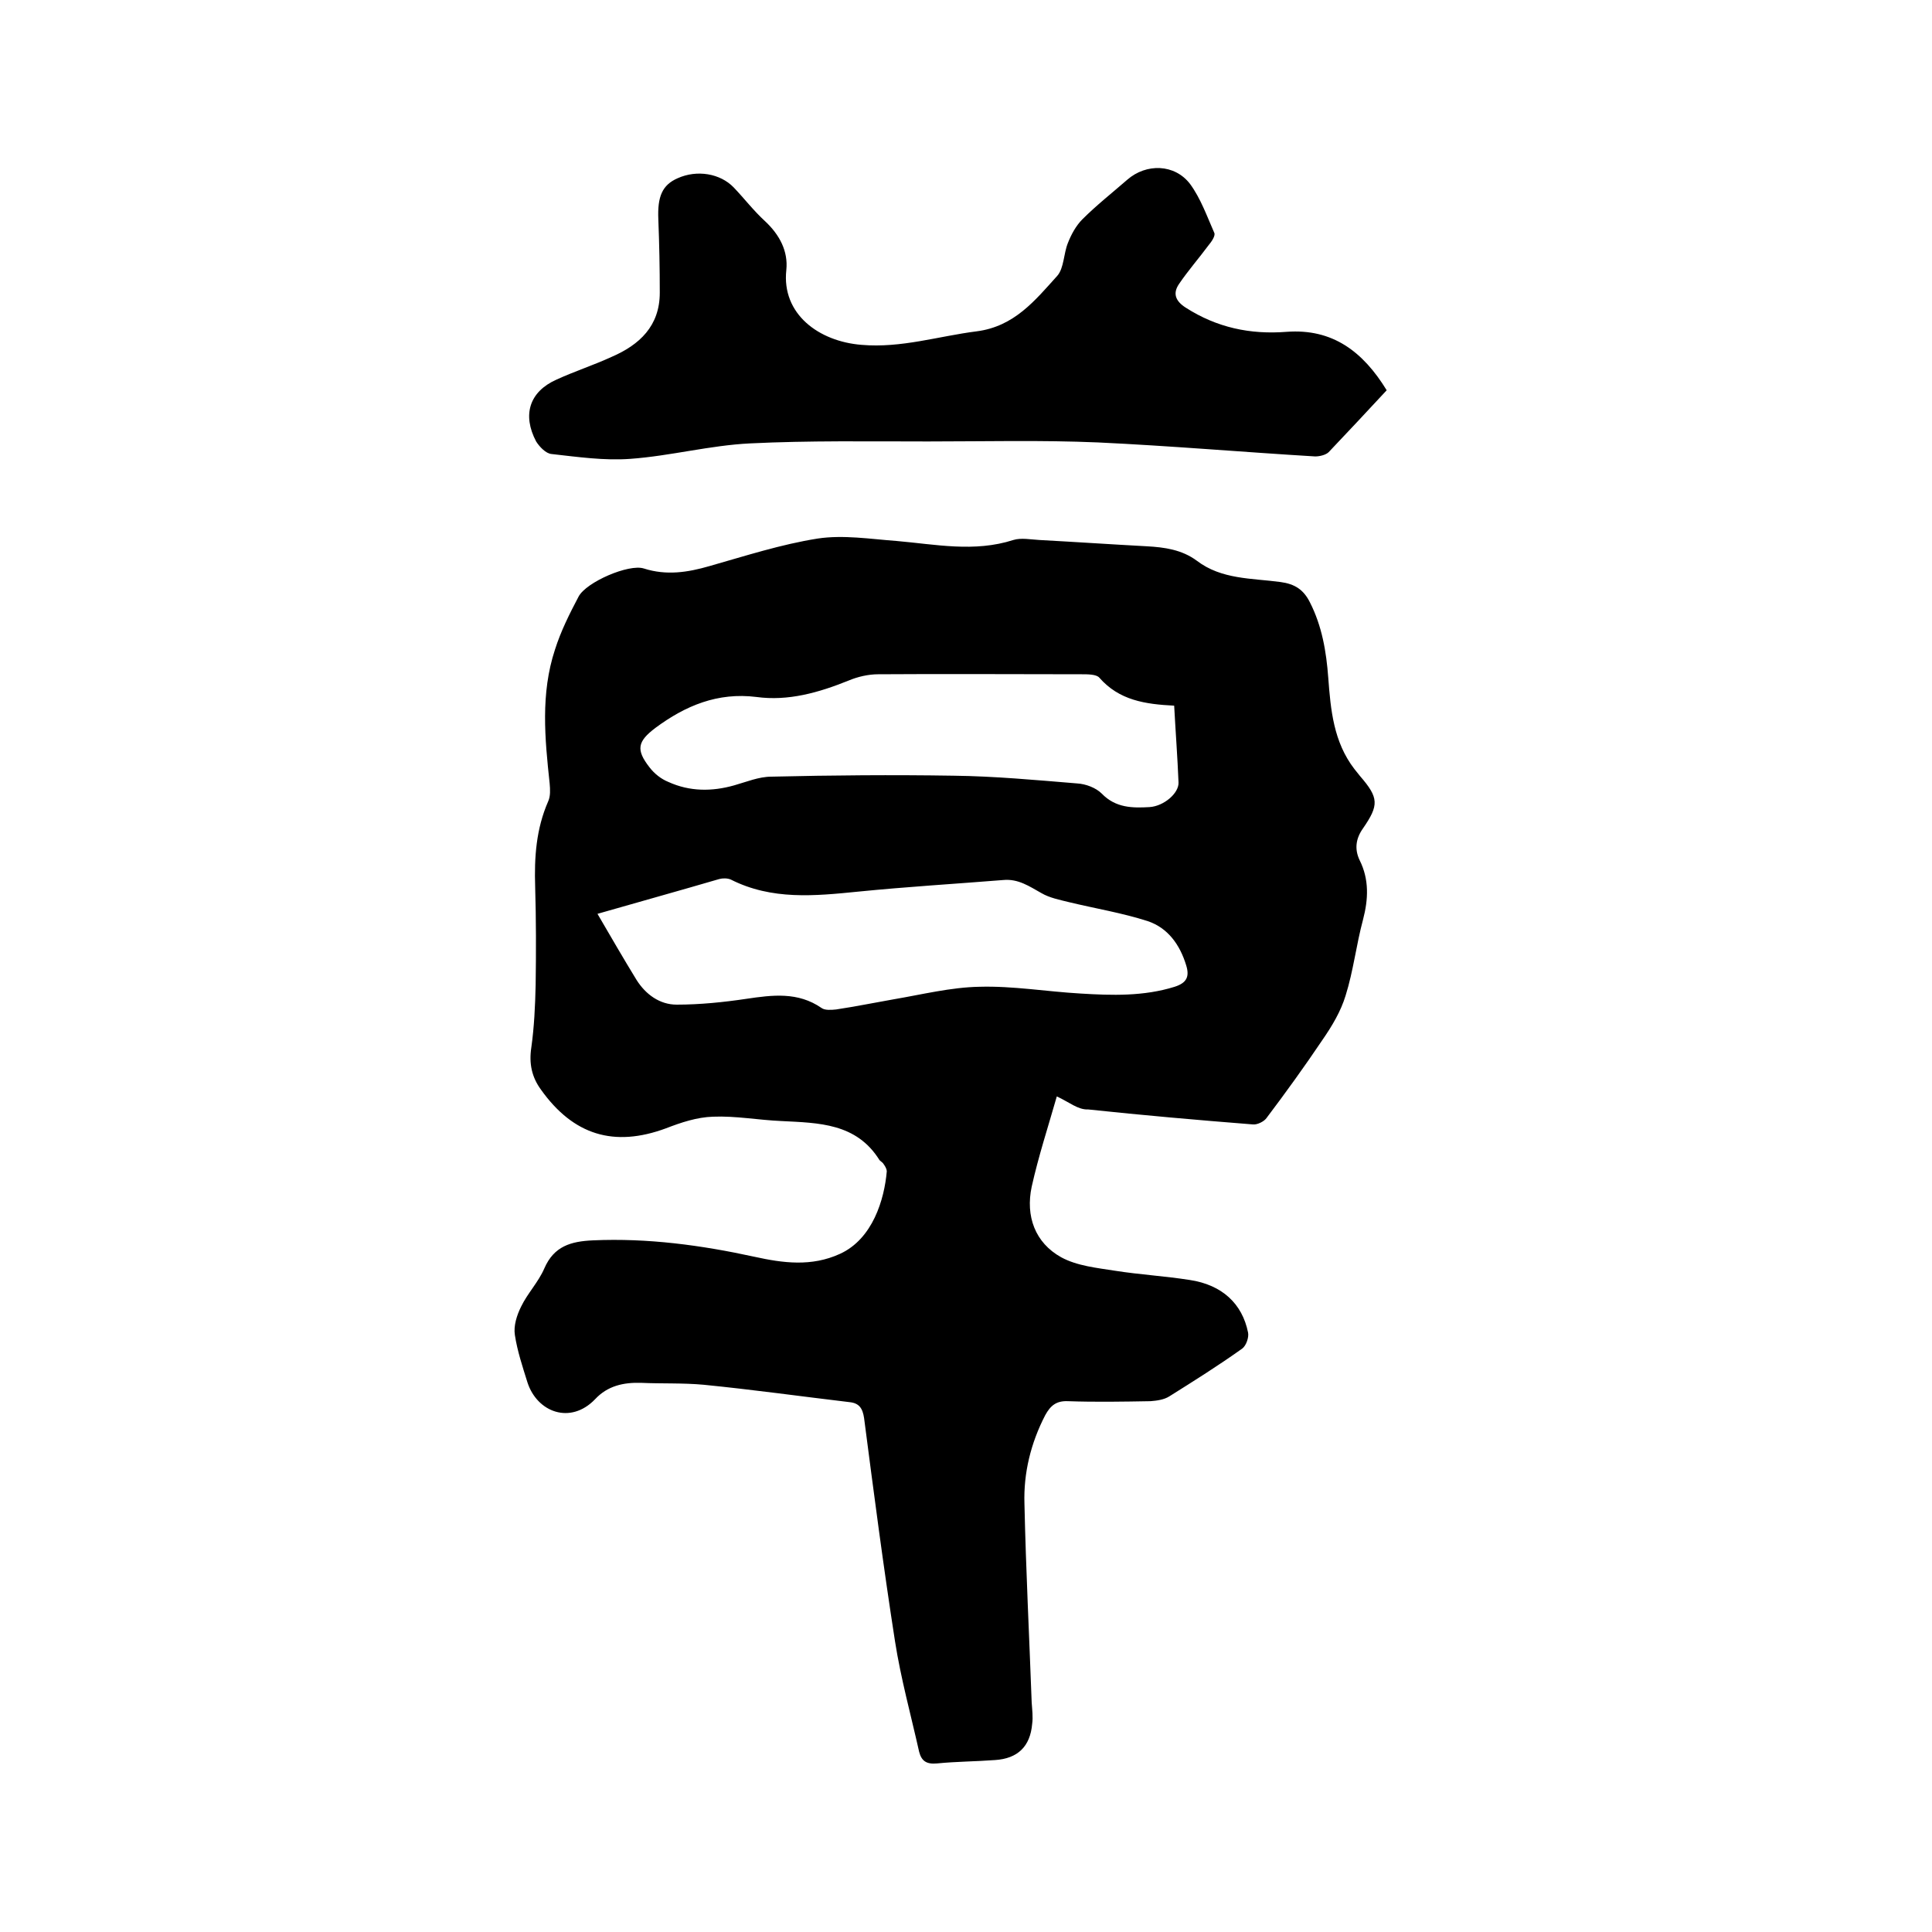
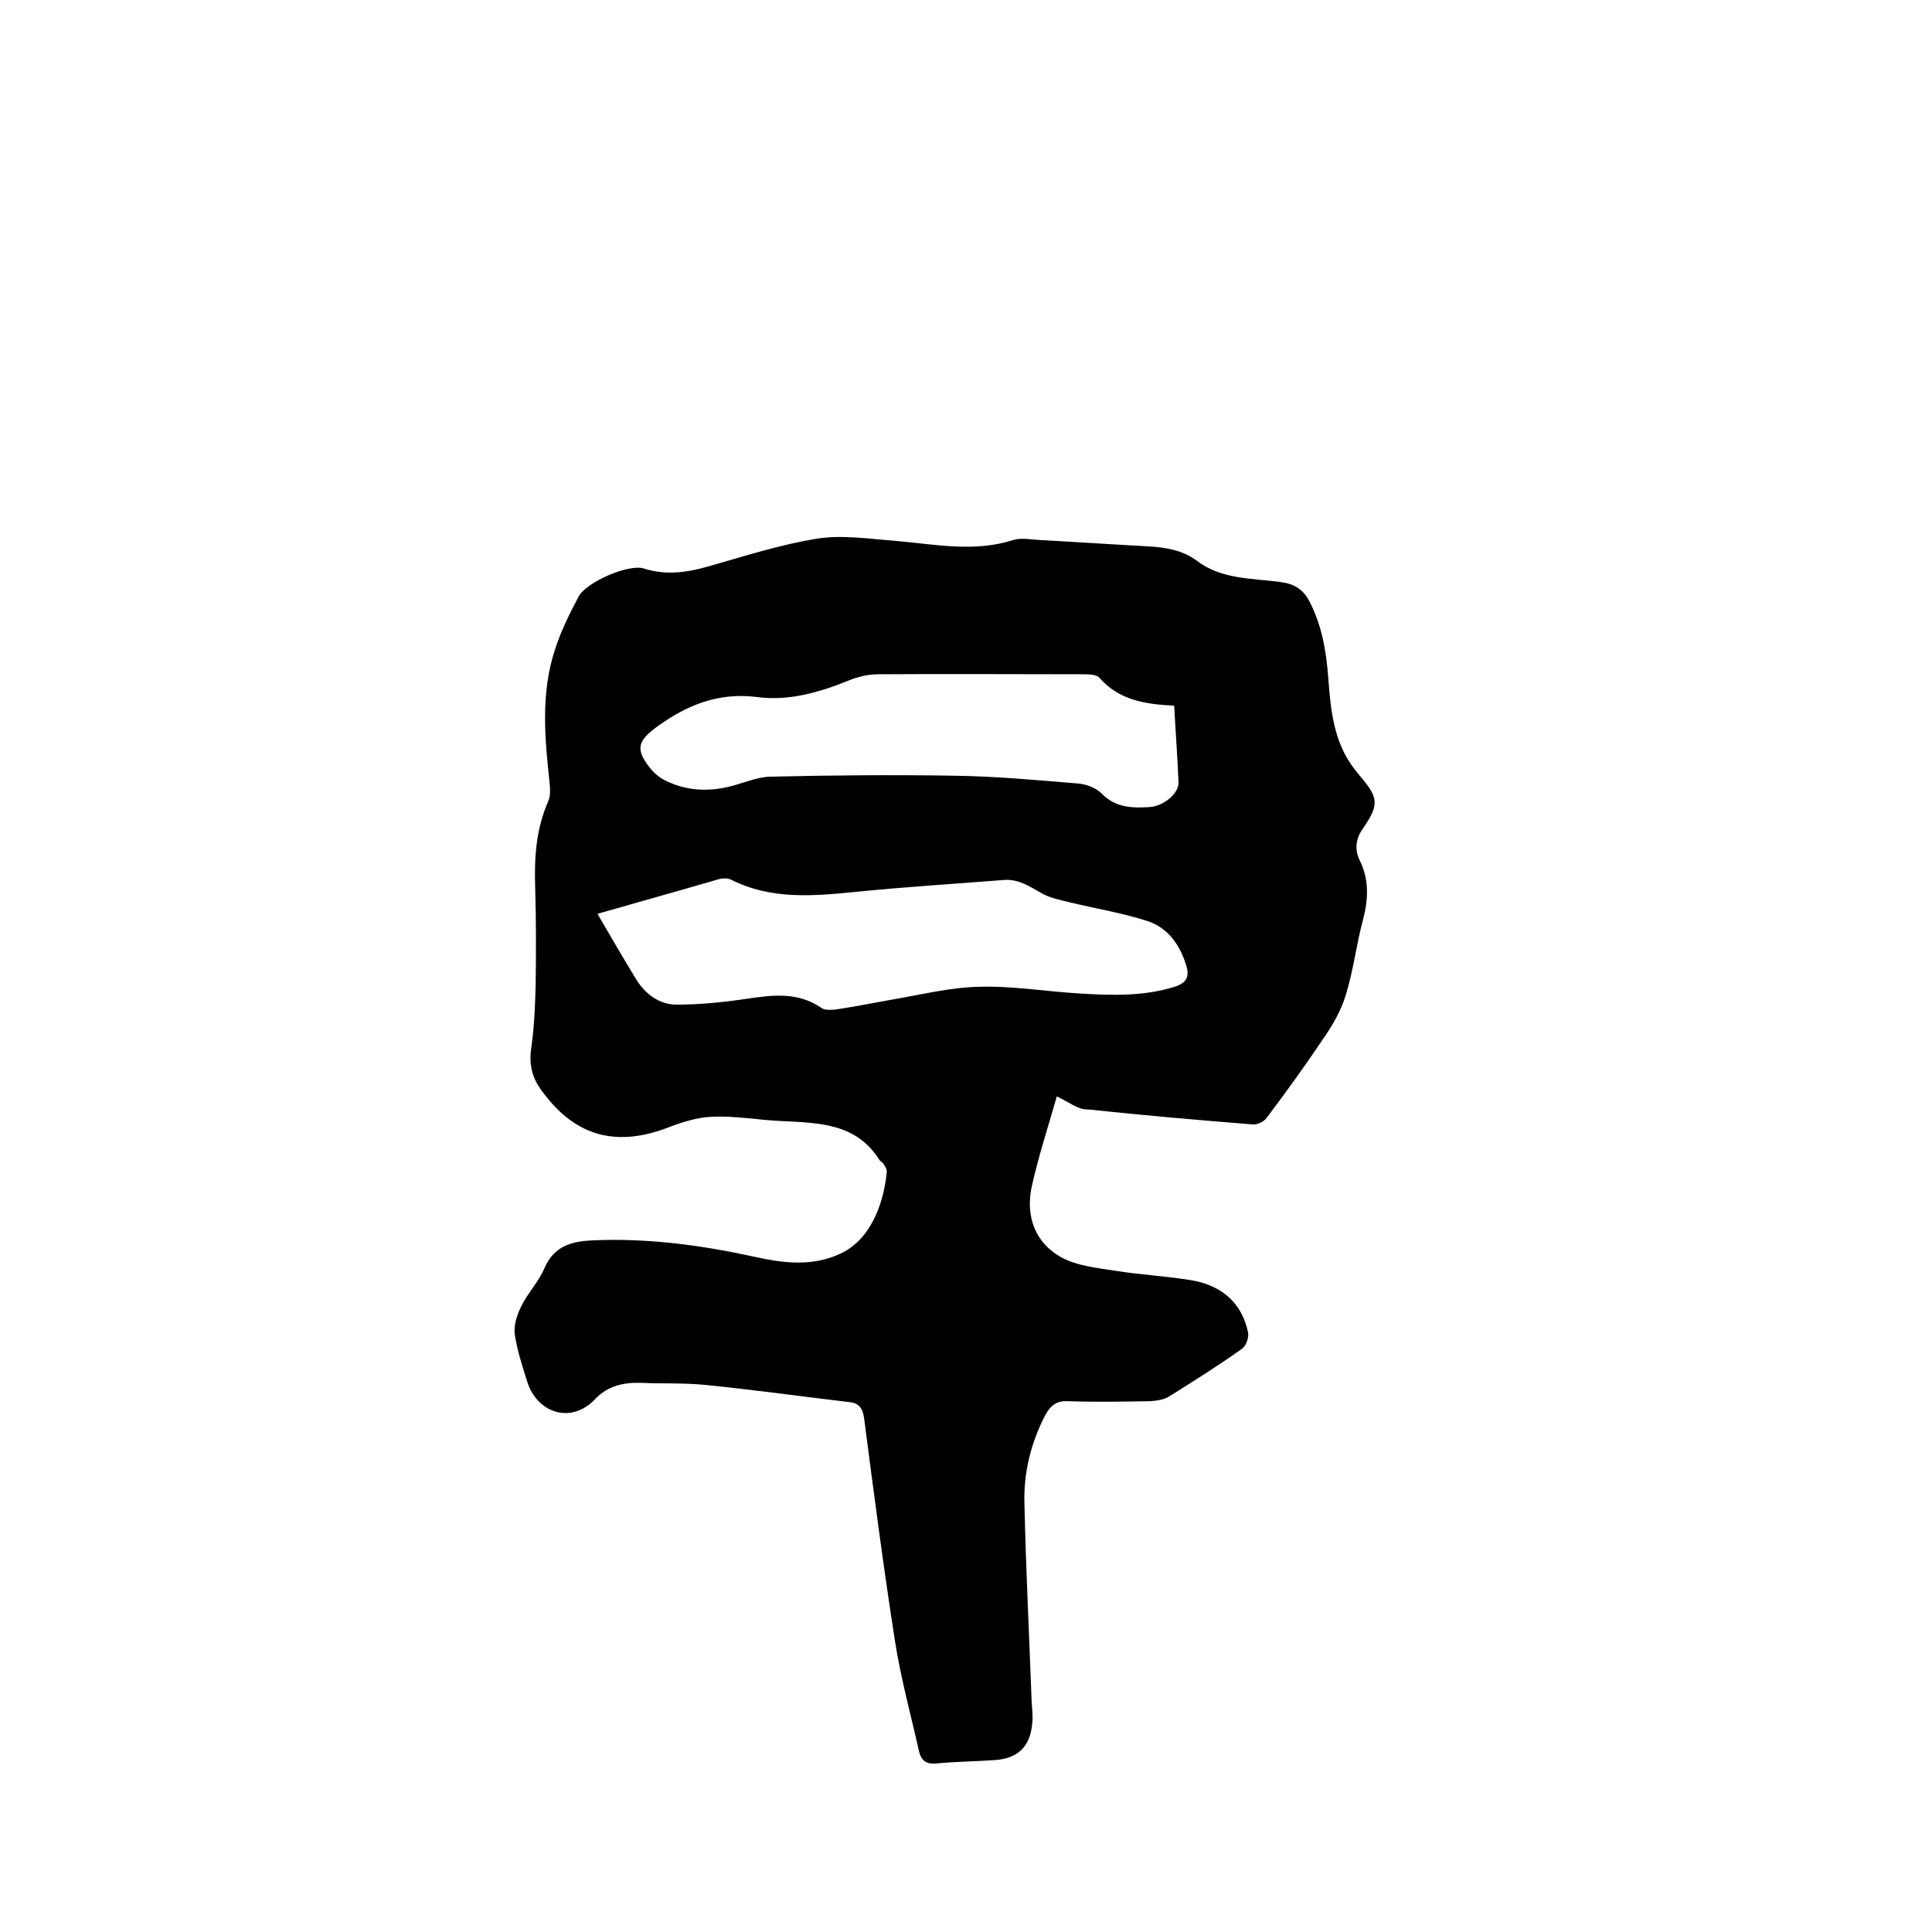
<svg xmlns="http://www.w3.org/2000/svg" enable-background="new 0 0 400 400" viewBox="0 0 400 400">
  <path d="m218.8 227c-1.8 6.3-3.8 12.4-5.2 18.7-1.3 6.1.7 11.6 6.1 14.6 3.3 1.8 7.4 2.2 11.2 2.8 5.1.8 10.3 1.1 15.4 1.9 6.7 1 10.9 4.9 12.1 10.9.2 1-.4 2.7-1.2 3.3-4.9 3.5-10 6.7-15.1 9.9-1.1.7-2.6.9-3.9 1-5.7.1-11.4.2-17.1 0-2.4-.1-3.6.9-4.7 2.9-3 5.8-4.5 12-4.3 18.3.3 13.7 1 27.5 1.5 41.2.1 1.5.3 3 .1 4.4-.4 4.7-3 7.2-7.7 7.5-4 .3-8 .3-12 .7-2.2.2-3.2-.5-3.7-2.4-1.7-7.6-3.8-15.2-5-22.9-2.4-15.4-4.4-30.8-6.4-46.2-.3-2-1-3.1-3-3.3-10.1-1.2-20.1-2.6-30.2-3.6-4.3-.4-8.7-.2-13-.4-3.6-.1-6.9.6-9.5 3.4-5.1 5.3-12 2.7-14-3.5-1-3.2-2.1-6.5-2.6-9.8-.3-1.9.4-4.1 1.3-5.9 1.3-2.7 3.6-5.1 4.8-7.9 2-4.6 5.5-5.6 10.1-5.8 11.3-.5 22.4 1 33.4 3.4 5.9 1.3 11.8 2.1 17.7-.6 6.8-3.1 9.2-11.3 9.7-17.1 0-.4-.3-1-.6-1.4-.2-.4-.6-.6-.9-.9-4.8-7.7-12.6-7.7-20.3-8.1-4.8-.2-9.5-1.1-14.2-.9-3.3.1-6.6 1.2-9.7 2.4-10.8 4-19.2 1.4-25.9-8-1.9-2.6-2.5-5.4-2-8.7.6-4.3.8-8.6.9-13 .1-6.8.1-13.5-.1-20.3-.2-6.1.2-12 2.7-17.7.5-1.1.4-2.5.3-3.7-1-9.3-1.9-18.6 1.1-27.7 1.2-3.8 3-7.4 4.9-11 1.6-3 10.4-6.8 13.5-5.8 4.7 1.5 9.1.8 13.6-.5 7.4-2.1 14.8-4.5 22.4-5.7 5.3-.8 10.9.1 16.3.5 8.1.7 16.1 2.4 24.2-.2 1.6-.5 3.6-.1 5.4 0 7.4.4 14.8.9 22.2 1.3 3.7.2 7.3.7 10.4 3 5.1 3.9 11.4 3.6 17.3 4.4 3 .4 4.8 1.6 6.1 4.2 2.5 4.9 3.4 10.2 3.8 15.6.5 6.7 1.1 13.3 5.4 18.9l1.2 1.5c3.9 4.5 3.9 6 .6 10.8-1.5 2.1-1.8 4.3-.7 6.6 2 4 1.8 8.1.7 12.3-1.4 5.2-2 10.6-3.6 15.7-1 3.3-2.8 6.3-4.8 9.2-3.7 5.5-7.6 10.9-11.6 16.2-.5.7-1.9 1.4-2.8 1.3-11.4-.9-22.8-1.9-34.1-3.1-2.1.1-3.9-1.5-6.5-2.7zm-95.1-37.8c2.8 4.8 5.4 9.3 8.1 13.7 1.9 3 4.8 5.1 8.3 5.1 4.8 0 9.7-.5 14.4-1.2 5.4-.8 10.7-1.5 15.6 1.9.7.5 2 .4 3 .3 4-.6 7.9-1.4 11.9-2.1 5.9-1 11.9-2.5 17.8-2.6 6.9-.2 13.9 1 20.9 1.4 6.5.4 13.1.6 19.5-1.4 2.5-.8 3.1-2.1 2.4-4.4-1.3-4.3-3.8-7.8-8-9.2-5.3-1.7-10.8-2.6-16.2-3.9-2-.5-4.1-.9-5.8-1.9-2.5-1.4-4.8-3-7.9-2.7-10 .8-20 1.4-30 2.4-9 .9-17.9 1.8-26.4-2.5-.7-.3-1.7-.3-2.4-.1-8.2 2.4-16.5 4.7-25.2 7.2zm119.4-43.1c-6-.3-11.4-1.1-15.5-5.8-.6-.7-2.4-.7-3.6-.7-14.1 0-28.1-.1-42.2 0-2 0-4.2.5-6.1 1.3-6.2 2.5-12.5 4.3-19.1 3.4-8-1-14.7 1.8-20.9 6.4-3.7 2.8-4.1 4.5-1.2 8.2 1 1.3 2.4 2.4 3.9 3 4.4 2 9 2 13.6.7 2.5-.7 5.1-1.8 7.7-1.8 12.6-.3 25.1-.4 37.7-.2 8.5.1 17.1.9 25.6 1.6 1.8.1 3.9.9 5.1 2.1 2.9 3 6.4 3 9.9 2.8 3-.2 6.1-2.9 6-5.1-.2-5.1-.6-10.3-.9-15.9z" />
-   <path d="m287.1 80.8c-4 4.3-8 8.6-12 12.8-.6.6-1.9.9-2.8.9-15-.9-30-2.2-45-2.9-11.7-.5-23.5-.2-35.2-.2-12.3 0-24.6-.2-36.8.4-8.3.4-16.5 2.6-24.8 3.2-5.4.4-10.9-.4-16.3-1-1.2-.1-2.5-1.5-3.2-2.6-2.9-5.5-1.4-10.3 4.2-12.8 3.7-1.7 7.7-3 11.4-4.7 5.8-2.5 10-6.4 10-13.3 0-5.1-.1-10.1-.3-15.2-.2-4.7.8-7.1 4-8.5 4-1.8 8.8-1 11.6 1.9 2.2 2.3 4.1 4.8 6.5 7 3 2.8 4.8 6.2 4.4 10.1-1 9.1 6.7 14.8 15.6 15.5 8.2.7 15.9-1.8 23.8-2.8 7.8-1 12.1-6.4 16.7-11.5 1.4-1.6 1.3-4.6 2.2-6.8.7-1.8 1.7-3.6 3-4.9 2.9-2.9 6.2-5.5 9.3-8.2 3.9-3.4 9.8-3.3 13 .9 2.2 3 3.5 6.7 5 10.1.3.6-.6 1.9-1.2 2.6-2 2.7-4.2 5.2-6.1 8-1.3 1.9-.8 3.5 1.4 4.9 6.4 4.1 13.3 5.6 20.9 5 9.5-.7 15.8 4.1 20.7 12.1z" />
</svg>